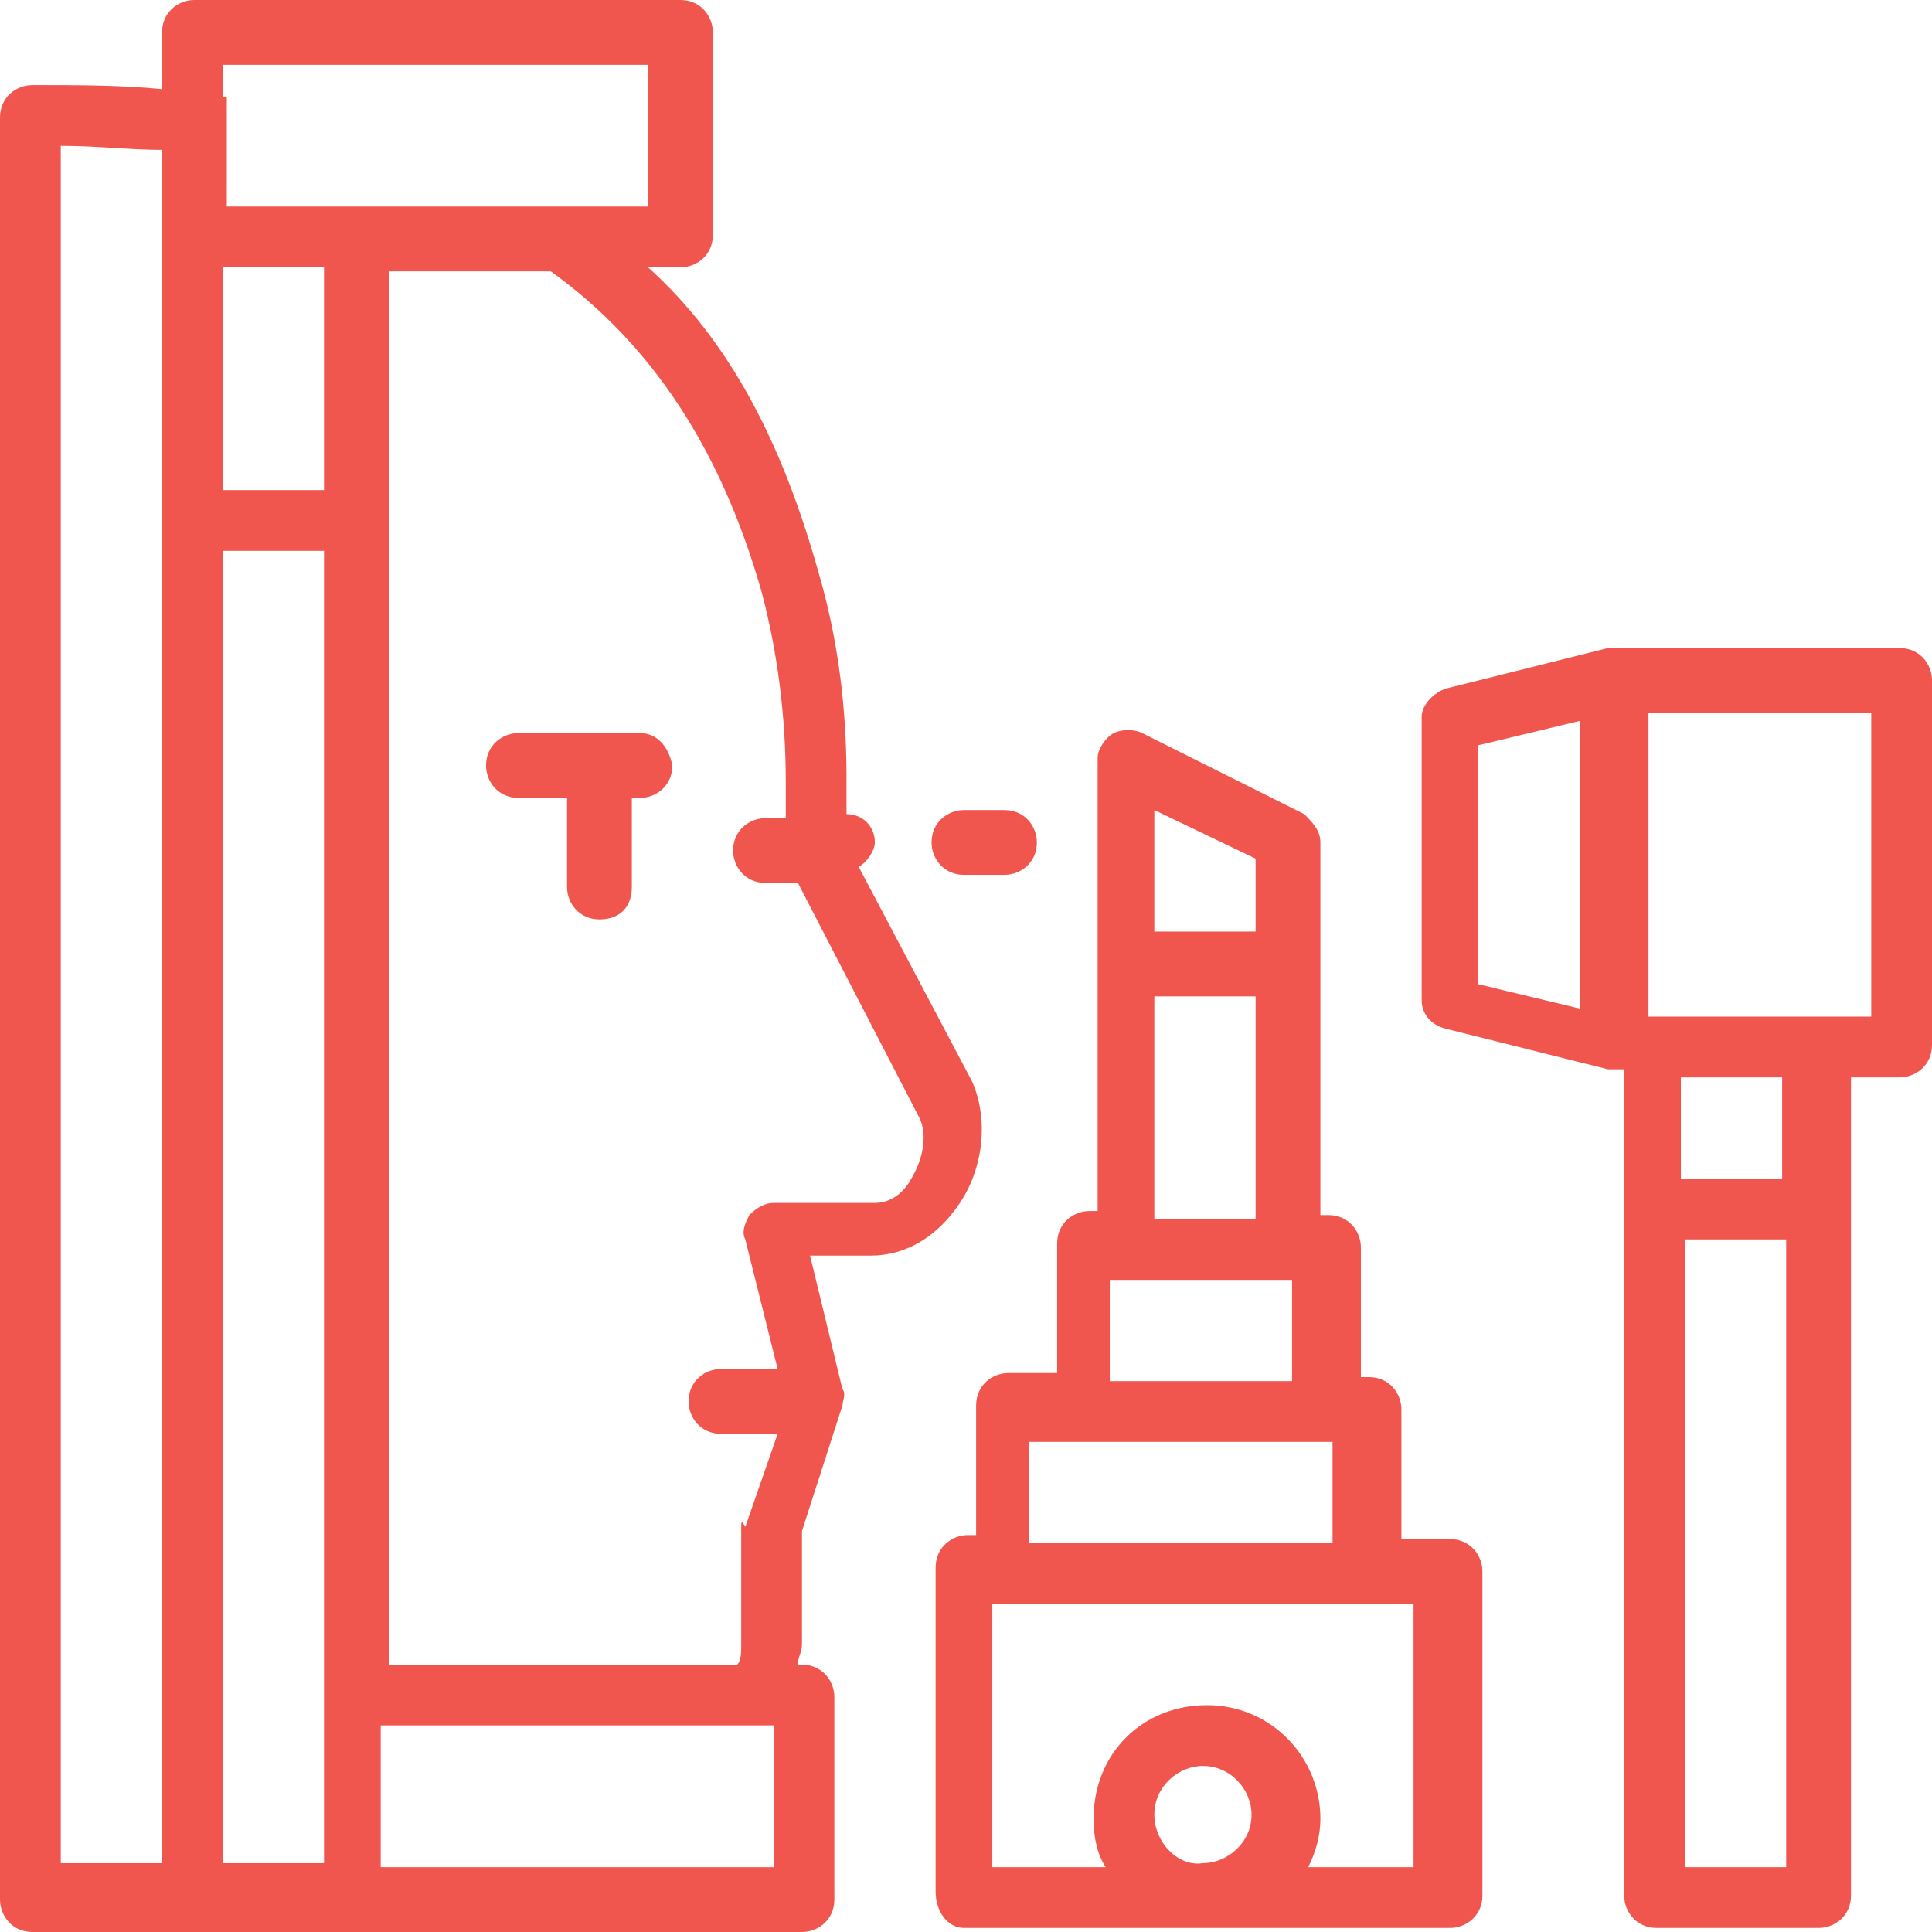
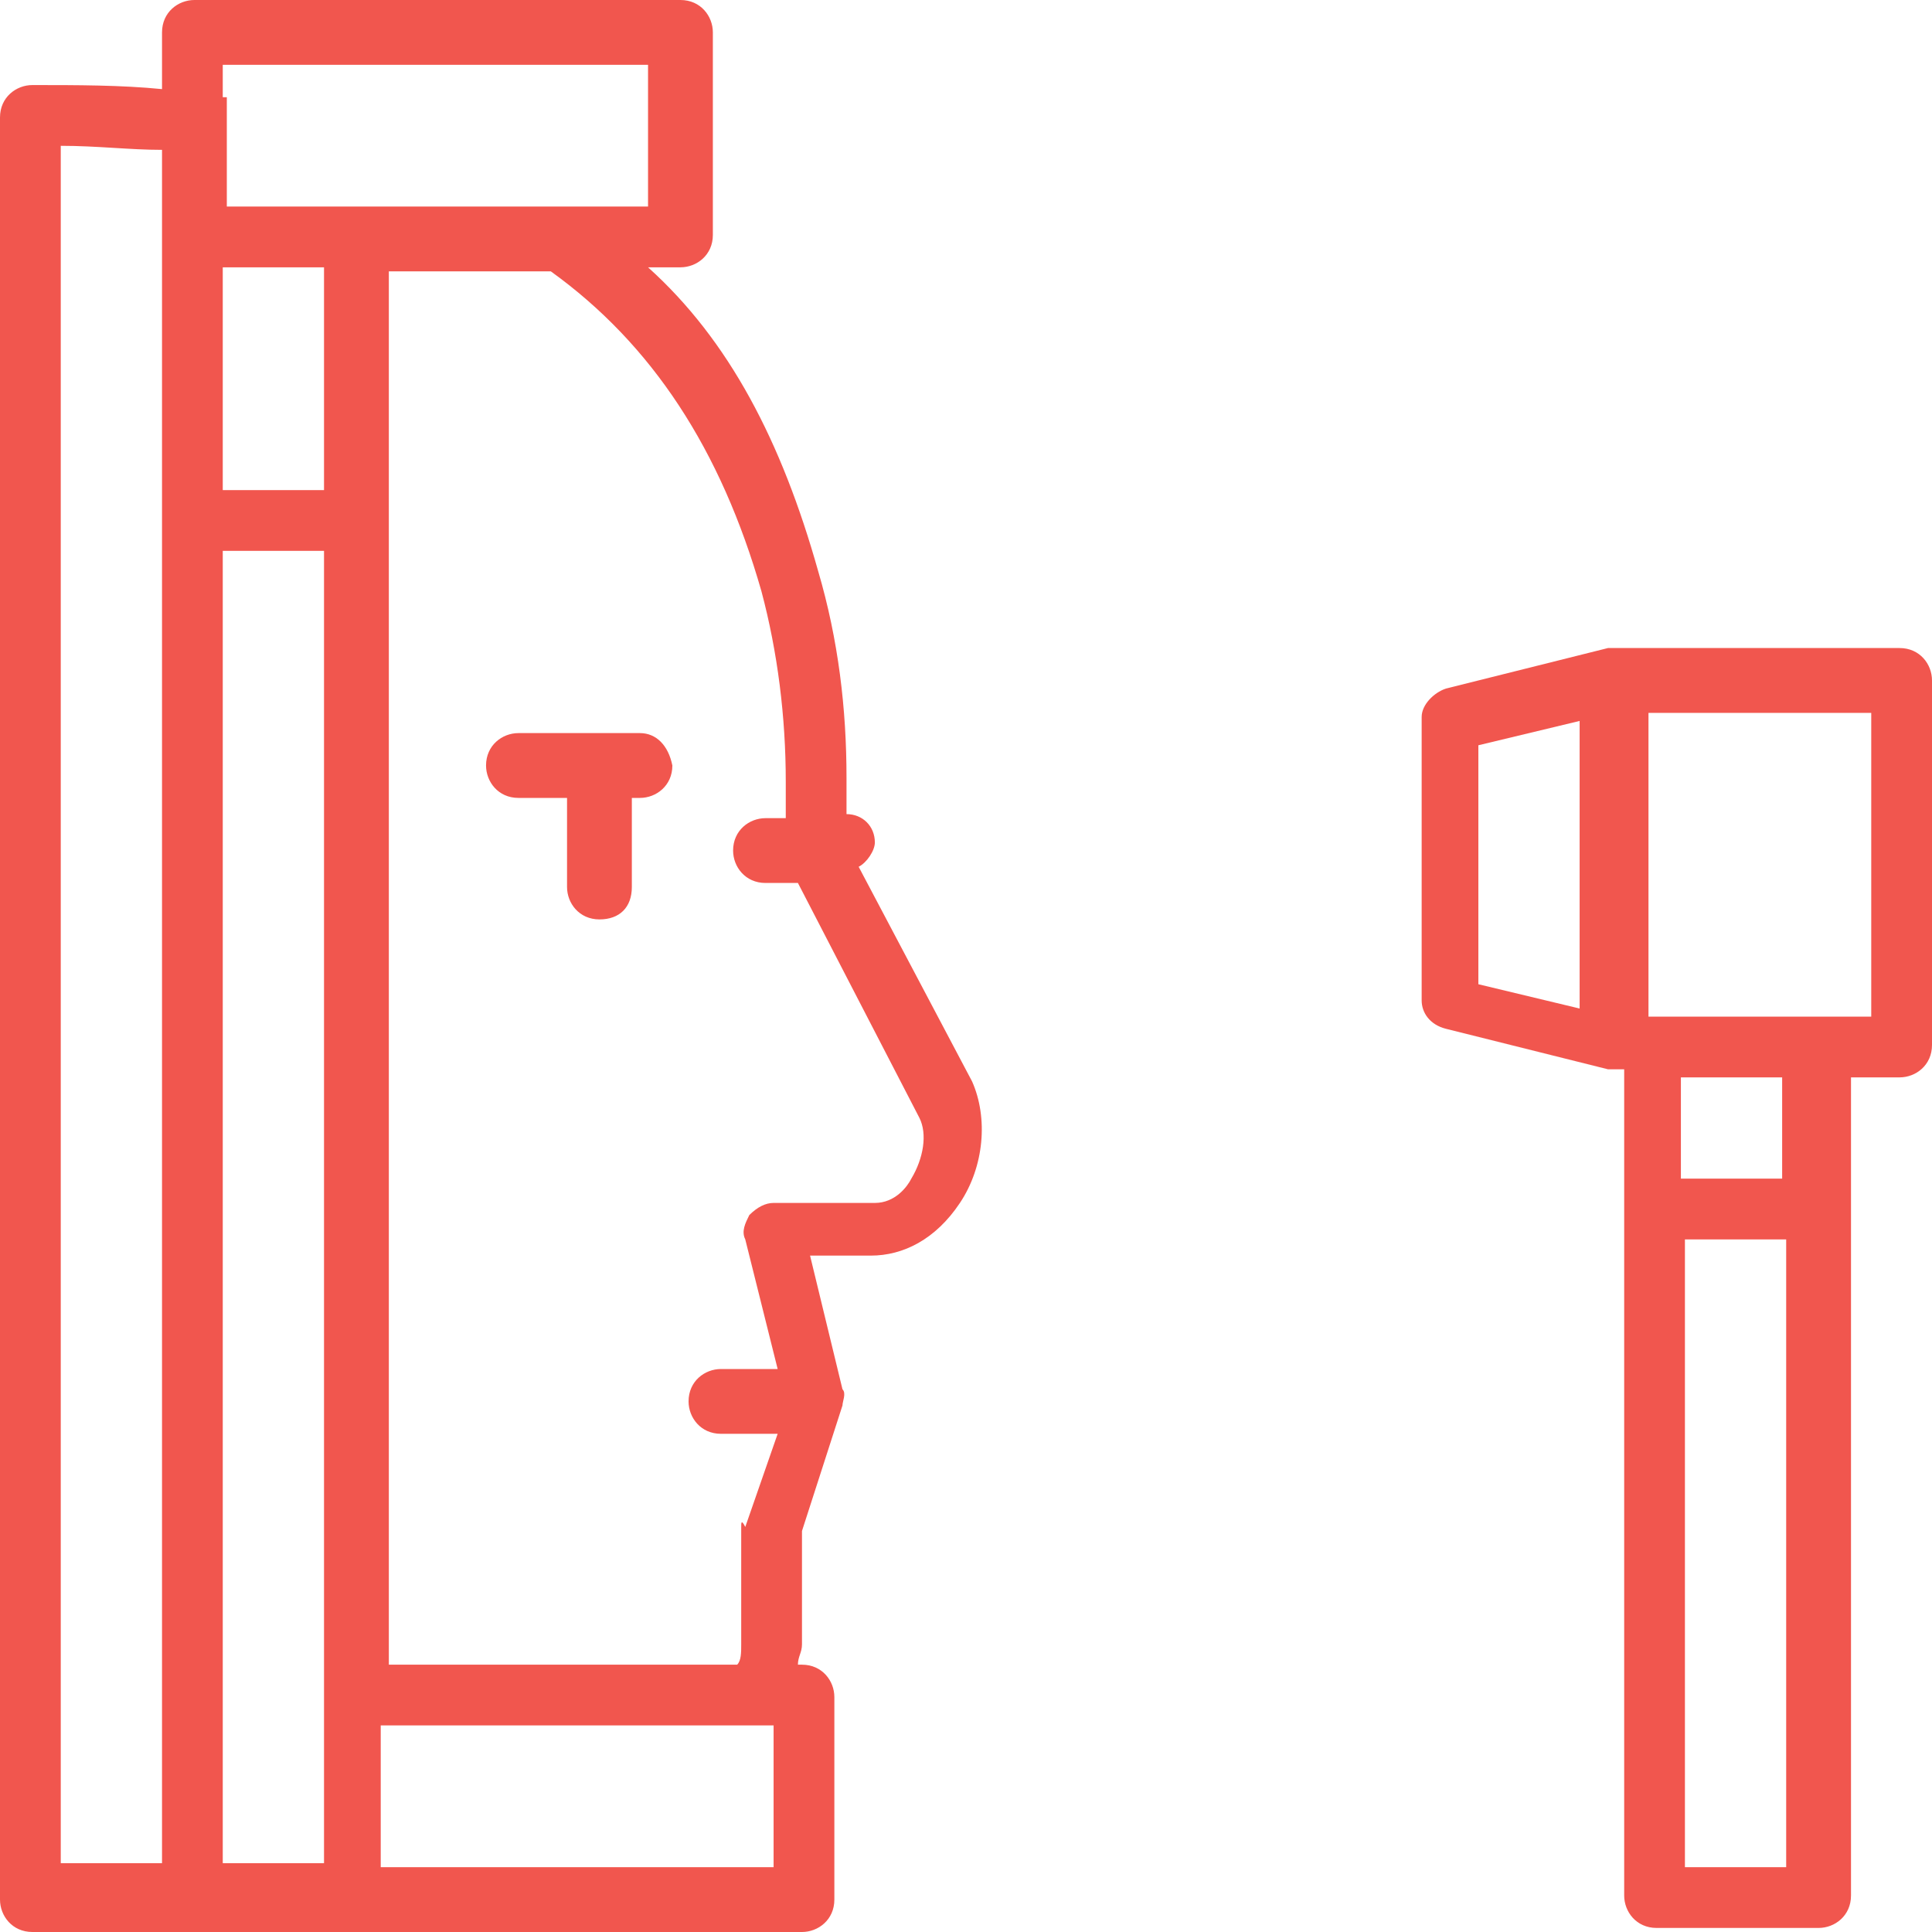
<svg xmlns="http://www.w3.org/2000/svg" width="80" height="80" viewBox="0 0 80 80" fill="none">
  <path d="M39.748 49.811C40.755 48.302 40.922 46.289 40.252 44.78L35.555 35.891C35.891 35.723 36.226 35.22 36.226 34.885C36.226 34.214 35.723 33.711 35.052 33.711C35.052 33.04 35.052 32.369 35.052 32.201C35.052 29.35 34.717 26.499 33.878 23.648C32.369 18.281 30.189 14.088 26.834 11.069H28.176C28.847 11.069 29.518 10.566 29.518 9.727V1.342C29.518 0.671 29.015 0 28.176 0H8.05C7.379 0 6.709 0.503 6.709 1.342V3.69C5.031 3.522 3.187 3.522 1.342 3.522C0.671 3.522 0 4.025 0 4.864V78.658C0 79.329 0.503 80 1.342 80H8.05H14.759H19.455H33.208C33.878 80 34.549 79.497 34.549 78.658V70.272C34.549 69.602 34.046 68.931 33.208 68.931H33.04C33.04 68.595 33.208 68.427 33.208 68.092V63.396L34.885 58.197C34.885 58.029 35.052 57.694 34.885 57.526L33.543 51.992H36.059C37.4 51.992 38.742 51.321 39.748 49.811ZM32.033 71.446V77.316H20.629H19.287H17.945H15.765V71.446H17.945H19.287H31.363H32.033ZM2.516 6.038C4.025 6.038 5.367 6.205 6.709 6.205V9.727V21.468V77.149H2.516V6.038ZM9.224 4.025V2.683H26.834V8.553H23.48H20.964H17.945H14.759H9.392V6.541V5.367V4.025H9.224ZM9.224 11.069H13.417V20.294H9.224V11.069ZM9.224 22.809H13.417V70.105V77.149H9.224V22.809ZM30.692 63.228V68.092C30.692 68.427 30.692 68.763 30.524 68.931H16.101V21.635V11.237H22.809C27.002 14.256 29.853 18.616 31.53 24.486C32.201 27.002 32.537 29.686 32.537 32.369C32.537 32.537 32.537 33.208 32.537 33.878H31.698C31.027 33.878 30.356 34.382 30.356 35.22C30.356 35.891 30.86 36.562 31.698 36.562H33.04L38.071 46.289C38.407 46.96 38.239 47.966 37.736 48.805C37.568 49.14 37.065 49.811 36.226 49.811H32.033C31.698 49.811 31.363 49.979 31.027 50.314C30.86 50.65 30.692 50.985 30.86 51.321L32.201 56.688H29.853C29.182 56.688 28.512 57.191 28.512 58.029C28.512 58.7 29.015 59.371 29.853 59.371H32.201L30.86 63.228C30.692 62.893 30.692 63.061 30.692 63.228Z" fill="#F1564E" />
  <path d="M26.499 30.356H24.822H21.467C20.797 30.356 20.126 30.86 20.126 31.698C20.126 32.369 20.629 33.04 21.467 33.04H23.48V36.73C23.48 37.401 23.983 38.071 24.822 38.071C25.66 38.071 26.163 37.568 26.163 36.73V33.04H26.499C27.17 33.04 27.841 32.537 27.841 31.698C27.673 30.86 27.17 30.356 26.499 30.356Z" fill="#F1564E" />
-   <path d="M39.916 79.832H49.979H60.042C60.713 79.832 61.384 79.329 61.384 78.49V65.073C61.384 64.402 60.88 63.731 60.042 63.731H58.029V58.365C58.029 57.694 57.526 57.023 56.688 57.023H56.352V51.656C56.352 50.985 55.849 50.314 55.011 50.314H54.675V39.916V34.885C54.675 34.381 54.34 34.046 54.004 33.711L47.296 30.356C46.96 30.189 46.457 30.189 46.122 30.356C45.786 30.524 45.451 31.027 45.451 31.363V39.748V50.147H45.115C44.444 50.147 43.774 50.65 43.774 51.488V56.855H41.761C41.09 56.855 40.419 57.358 40.419 58.197V63.564H40.084C39.413 63.564 38.742 64.067 38.742 64.905V78.323C38.742 79.161 39.245 79.832 39.916 79.832ZM42.767 59.706H44.78H54.843H55.178V63.899H42.6V59.706H42.767ZM47.799 33.543L51.992 35.555V38.574H47.799V33.543ZM47.799 41.258H51.992V50.482H47.799V41.258ZM46.122 52.998H46.457H53.166H53.501V57.191H45.954V52.998H46.122ZM58.868 77.316H54.172C54.507 76.645 54.675 75.975 54.675 75.304C54.675 72.788 52.663 70.608 49.979 70.608C47.296 70.608 45.283 72.62 45.283 75.304C45.283 76.142 45.451 76.813 45.786 77.316H41.09V66.415H41.426H56.52H58.532V77.316H58.868ZM47.799 75.136C47.799 73.962 48.805 73.124 49.811 73.124C50.985 73.124 51.824 74.13 51.824 75.136C51.824 76.31 50.818 77.149 49.811 77.149C48.805 77.316 47.799 76.31 47.799 75.136Z" fill="#F1564E" />
  <path d="M67.254 78.49C67.254 79.161 67.757 79.832 68.595 79.832H75.304C75.975 79.832 76.646 79.329 76.646 78.49V49.979V44.612H78.658C79.329 44.612 80 44.109 80 43.27V28.176C80 27.505 79.497 26.834 78.658 26.834H66.918H66.751H66.583L59.874 28.512C59.371 28.679 58.868 29.183 58.868 29.686V41.426C58.868 41.929 59.203 42.432 59.874 42.6L66.583 44.277C66.751 44.277 66.751 44.277 66.918 44.277H67.254V49.644V78.49ZM61.216 30.86L65.409 29.853V41.761L61.216 40.755V30.86ZM77.317 42.096H75.304H68.595H68.26V29.518H77.484V42.096H77.317ZM69.602 44.612H73.795V48.805H69.602V44.612ZM73.962 77.317H69.769V51.321H73.962V77.317Z" fill="#F1564E" />
-   <path d="M41.593 36.226C42.264 36.226 42.935 35.723 42.935 34.885C42.935 34.214 42.432 33.543 41.593 33.543H39.916C39.245 33.543 38.574 34.046 38.574 34.885C38.574 35.556 39.077 36.226 39.916 36.226H41.593Z" fill="#F1564E" />
</svg>